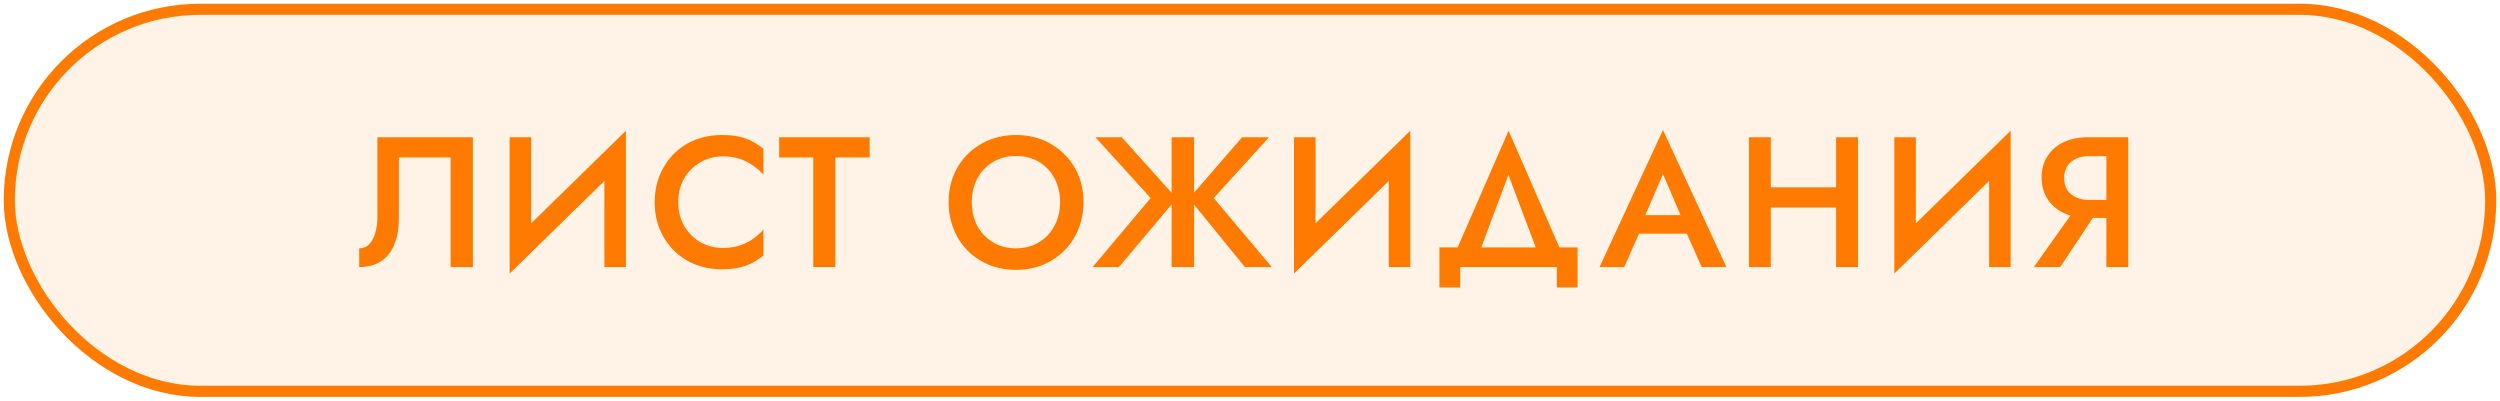
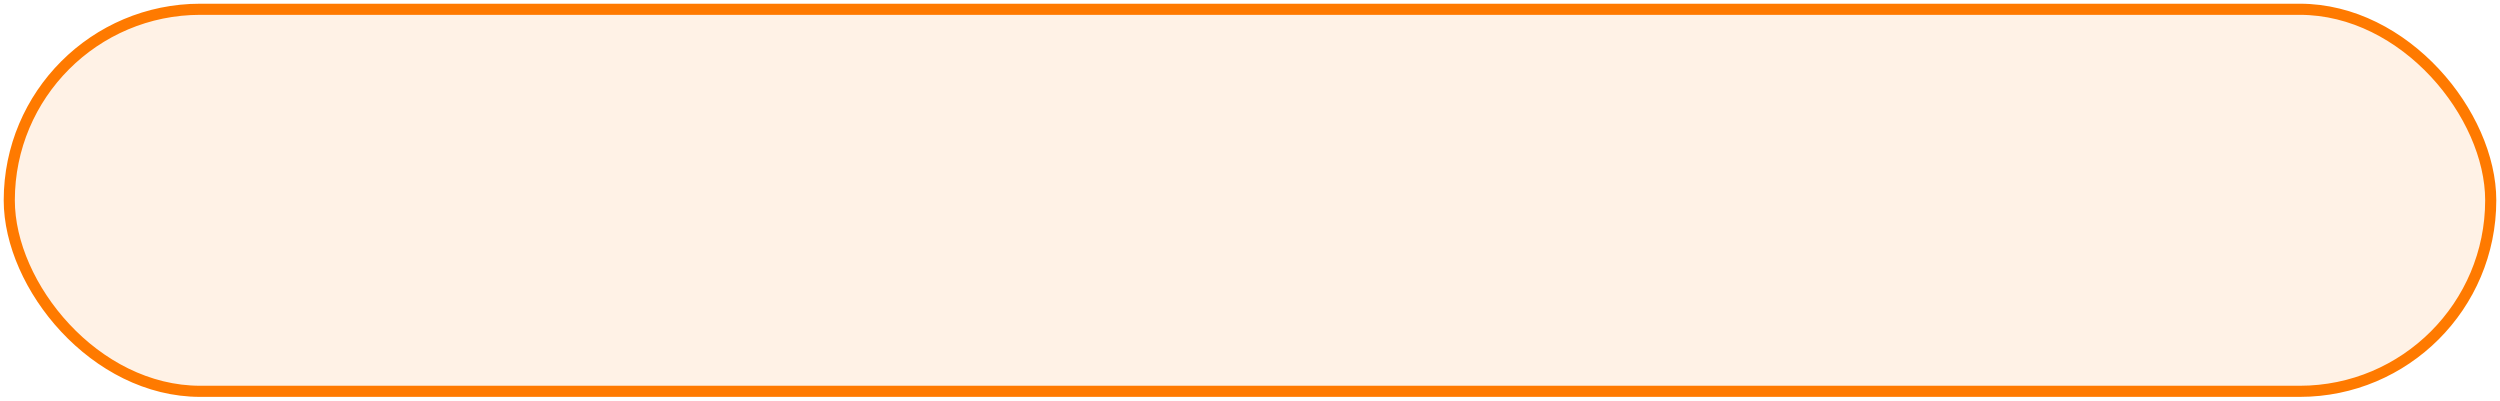
<svg xmlns="http://www.w3.org/2000/svg" width="337" height="54" viewBox="0 0 337 54" fill="none">
  <rect x="1.25" y="1.25" width="334.5" height="51.5" rx="25.75" fill="#FF7A00" fill-opacity="0.1" stroke="#FF7A00" stroke-width="1.5" />
-   <path d="M63.744 18.5H50.869V29.25C50.869 29.867 50.811 30.433 50.694 30.95C50.594 31.467 50.436 31.917 50.219 32.3C50.019 32.667 49.769 32.958 49.469 33.175C49.169 33.375 48.819 33.475 48.419 33.475V36C49.636 36 50.636 35.725 51.419 35.175C52.219 34.625 52.811 33.858 53.194 32.875C53.577 31.875 53.769 30.733 53.769 29.45V21.225H60.744V36H63.744V18.5ZM84.247 21.675L84.372 17.625L68.822 32.825L68.697 36.875L84.247 21.675ZM71.597 18.5H68.697V36.875L71.597 33.575V18.5ZM84.372 17.625L81.472 21V36H84.372V17.625ZM91.428 27.25C91.428 26 91.703 24.917 92.253 24C92.819 23.067 93.553 22.35 94.453 21.85C95.369 21.333 96.361 21.075 97.428 21.075C98.261 21.075 99.011 21.183 99.678 21.4C100.344 21.617 100.944 21.917 101.478 22.3C102.028 22.667 102.503 23.083 102.903 23.55V20.05C102.169 19.45 101.378 18.992 100.528 18.675C99.678 18.358 98.611 18.2 97.328 18.2C96.044 18.2 94.844 18.417 93.728 18.85C92.628 19.283 91.669 19.908 90.853 20.725C90.036 21.542 89.394 22.508 88.928 23.625C88.478 24.725 88.253 25.933 88.253 27.25C88.253 28.567 88.478 29.783 88.928 30.9C89.394 32 90.036 32.958 90.853 33.775C91.669 34.592 92.628 35.217 93.728 35.65C94.844 36.083 96.044 36.3 97.328 36.3C98.611 36.3 99.678 36.142 100.528 35.825C101.378 35.508 102.169 35.05 102.903 34.45V30.95C102.503 31.417 102.028 31.842 101.478 32.225C100.944 32.592 100.344 32.883 99.678 33.1C99.011 33.317 98.261 33.425 97.428 33.425C96.361 33.425 95.369 33.175 94.453 32.675C93.553 32.158 92.819 31.433 92.253 30.5C91.703 29.567 91.428 28.483 91.428 27.25ZM105.031 21.225H109.631V36H112.606V21.225H117.231V18.5H105.031V21.225ZM130.999 27.25C130.999 26.05 131.249 24.983 131.749 24.05C132.265 23.1 132.974 22.358 133.874 21.825C134.774 21.292 135.799 21.025 136.949 21.025C138.132 21.025 139.165 21.292 140.049 21.825C140.949 22.358 141.649 23.1 142.149 24.05C142.649 24.983 142.899 26.05 142.899 27.25C142.899 28.45 142.64 29.525 142.124 30.475C141.624 31.408 140.924 32.142 140.024 32.675C139.14 33.208 138.115 33.475 136.949 33.475C135.799 33.475 134.774 33.208 133.874 32.675C132.974 32.142 132.265 31.408 131.749 30.475C131.249 29.525 130.999 28.45 130.999 27.25ZM127.874 27.25C127.874 28.55 128.099 29.758 128.549 30.875C128.999 31.992 129.624 32.958 130.424 33.775C131.24 34.592 132.207 35.233 133.324 35.7C134.44 36.15 135.649 36.375 136.949 36.375C138.265 36.375 139.474 36.15 140.574 35.7C141.69 35.233 142.657 34.592 143.474 33.775C144.29 32.958 144.924 31.992 145.374 30.875C145.824 29.758 146.049 28.55 146.049 27.25C146.049 25.933 145.824 24.725 145.374 23.625C144.924 22.525 144.282 21.575 143.449 20.775C142.632 19.958 141.674 19.325 140.574 18.875C139.474 18.425 138.265 18.2 136.949 18.2C135.665 18.2 134.465 18.425 133.349 18.875C132.249 19.325 131.282 19.958 130.449 20.775C129.632 21.575 128.999 22.525 128.549 23.625C128.099 24.725 127.874 25.933 127.874 27.25ZM151.211 18.5H147.661L155.111 26.7L147.286 36H150.836L158.611 26.75L151.211 18.5ZM157.936 18.5V36H160.961V18.5H157.936ZM167.436 18.5L160.286 26.75L167.811 36H171.436L163.611 26.7L171.061 18.5H167.436ZM189.979 21.675L190.104 17.625L174.554 32.825L174.429 36.875L189.979 21.675ZM177.329 18.5H174.429V36.875L177.329 33.575V18.5ZM190.104 17.625L187.204 21V36H190.104V17.625ZM203.334 23.575L207.734 35.25H211.034L203.359 17.625L195.659 35.25H198.959L203.334 23.575ZM209.859 36V38.75H212.659V33.35H194.034V38.75H196.834V36H209.859ZM219.593 31.5H228.843L228.268 29H220.143L219.593 31.5ZM224.168 23.45L226.943 29.95L227.018 30.675L229.393 36H232.718L224.168 17.525L215.618 36H218.943L221.368 30.525L221.418 29.875L224.168 23.45ZM236.929 27.975H249.404V25.25H236.929V27.975ZM247.504 18.5V36H250.454V18.5H247.504ZM235.754 18.5V36H238.704V18.5H235.754ZM270.907 21.675L271.032 17.625L255.482 32.825L255.357 36.875L270.907 21.675ZM258.257 18.5H255.357V36.875L258.257 33.575V18.5ZM271.032 17.625L268.132 21V36H271.032V17.625ZM283.263 27.65H280.088L274.163 36H277.713L283.263 27.65ZM286.888 18.5H283.938V36H286.888V18.5ZM285.138 21.05V18.5H281.488C280.221 18.5 279.113 18.725 278.163 19.175C277.23 19.625 276.505 20.258 275.988 21.075C275.471 21.875 275.213 22.825 275.213 23.925C275.213 25.025 275.471 25.983 275.988 26.8C276.505 27.617 277.23 28.25 278.163 28.7C279.113 29.15 280.221 29.375 281.488 29.375H285.138V26.95H281.613C280.946 26.95 280.355 26.833 279.838 26.6C279.338 26.367 278.946 26.033 278.663 25.6C278.38 25.15 278.238 24.617 278.238 24C278.238 23.367 278.38 22.833 278.663 22.4C278.946 21.967 279.338 21.633 279.838 21.4C280.355 21.167 280.946 21.05 281.613 21.05H285.138Z" fill="#FF7A00" />
</svg>